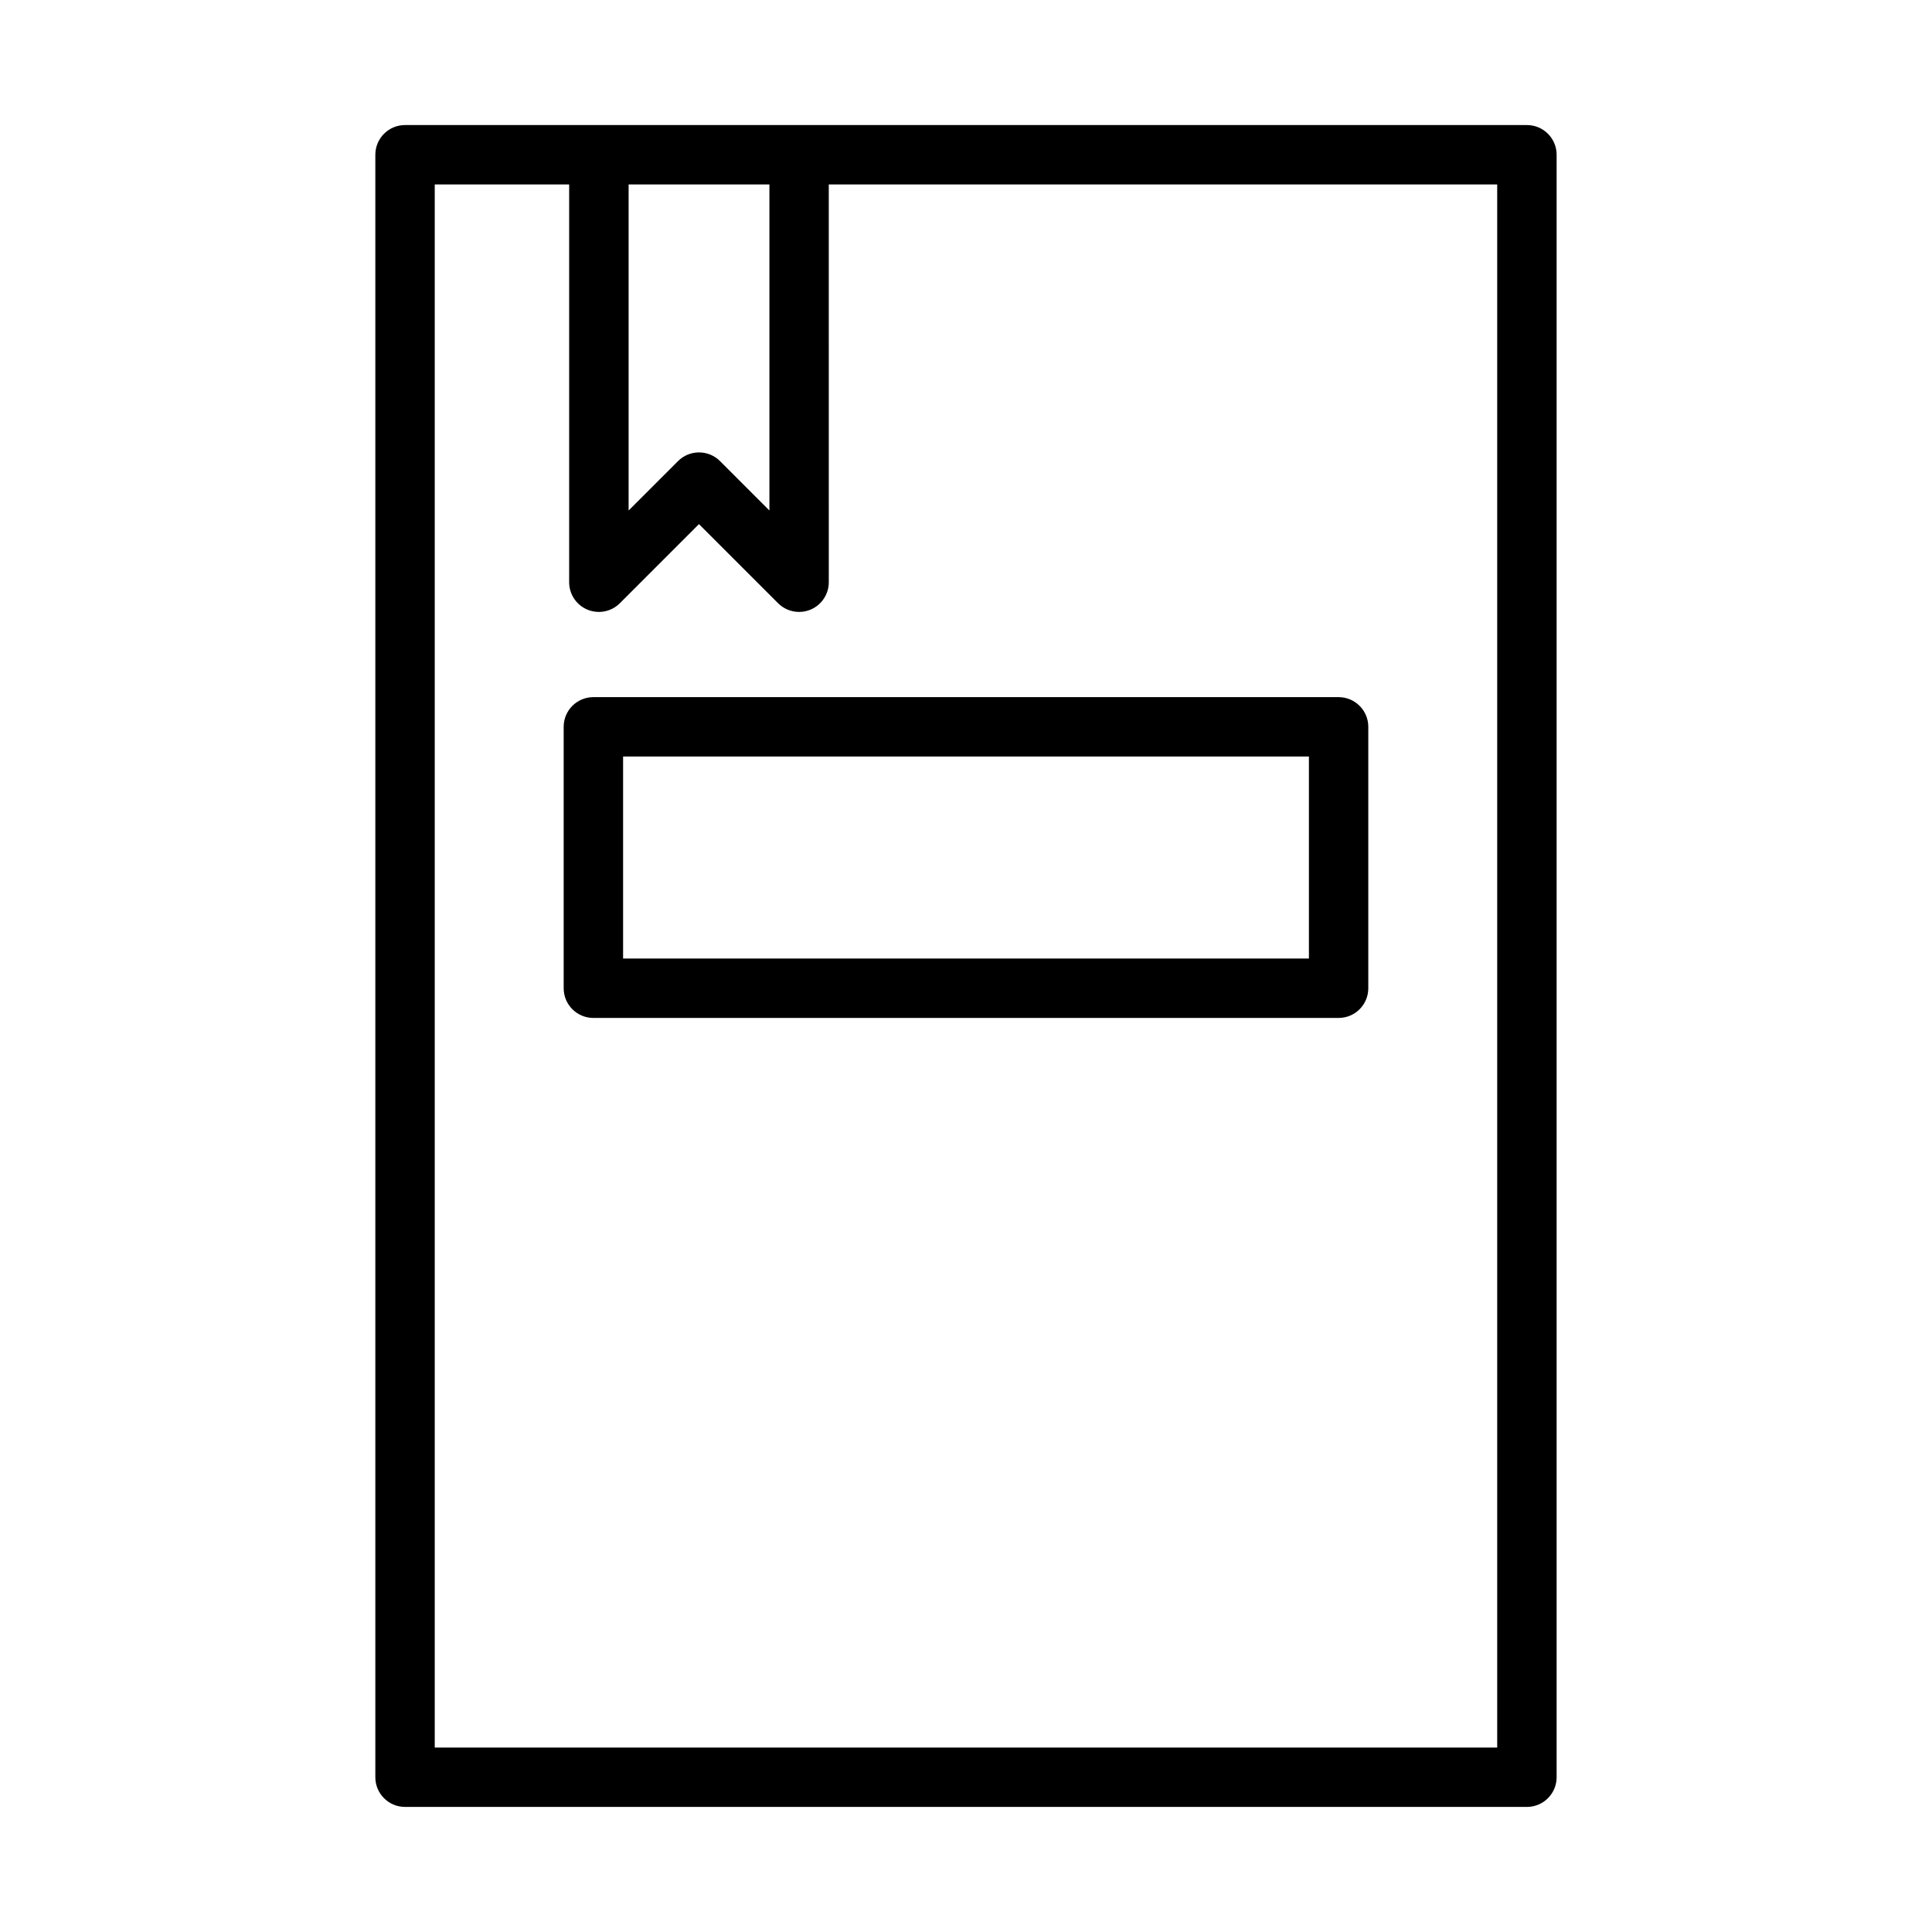
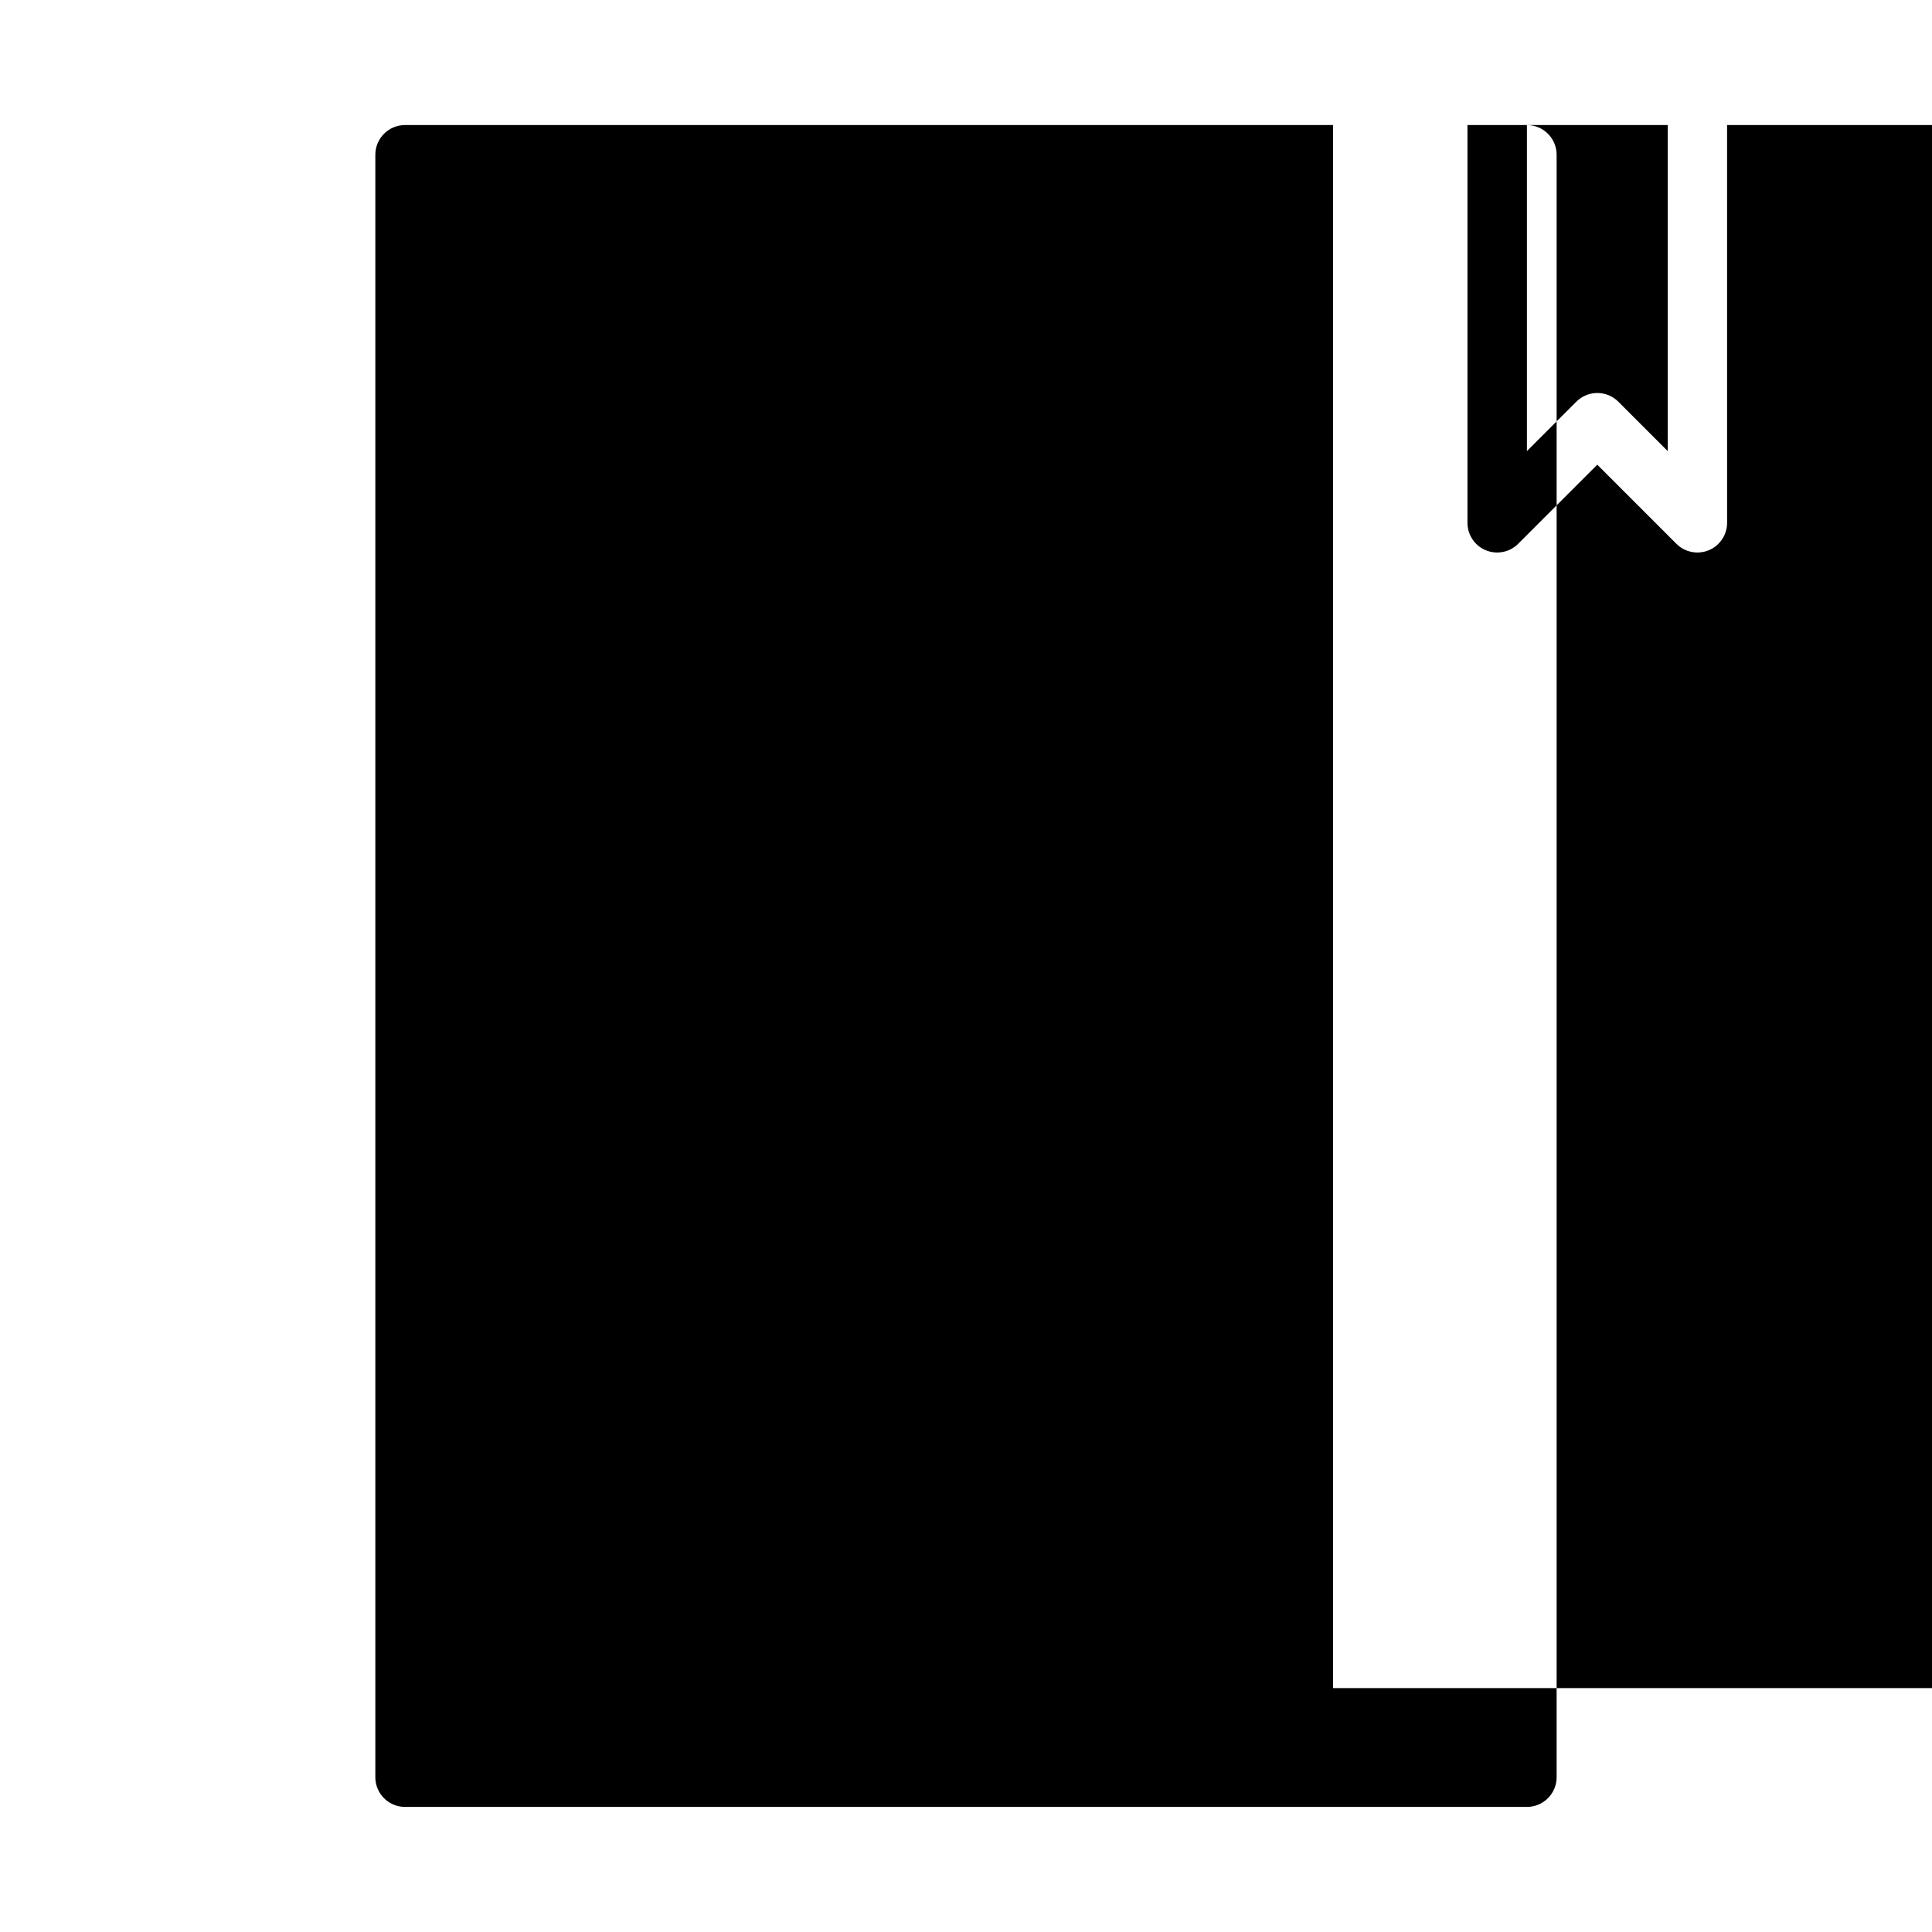
<svg xmlns="http://www.w3.org/2000/svg" fill="#000000" width="800px" height="800px" version="1.1" viewBox="144 144 512 512">
  <g>
-     <path d="m548.65 177.14h-297.31c-4.352 0-7.871 3.527-7.871 7.871v429.97c0 4.344 3.519 7.871 7.871 7.871h297.31c4.352 0 7.871-3.527 7.871-7.871v-429.97c0-4.344-3.519-7.871-7.875-7.871zm-238.06 15.746h37.312v86.402l-13.09-13.09c-1.48-1.48-3.473-2.305-5.566-2.305s-4.094 0.828-5.566 2.305l-13.09 13.09zm230.19 414.23h-281.57v-414.23h35.621v105.41c0 3.18 1.922 6.055 4.856 7.273 2.938 1.211 6.32 0.551 8.582-1.707l20.965-20.965 20.965 20.965c1.504 1.504 3.519 2.305 5.566 2.305 1.016 0 2.039-0.195 3.016-0.598 2.938-1.219 4.856-4.094 4.856-7.273l-0.004-105.41h177.14v414.23z" />
-     <path d="m293.38 336.62v69.273c0 4.344 3.519 7.871 7.871 7.871h197.49c4.352 0 7.871-3.527 7.871-7.871v-69.273c0-4.344-3.519-7.871-7.871-7.871h-197.49c-4.352 0-7.871 3.519-7.871 7.871zm15.746 7.871h181.75v53.531h-181.75z" />
+     <path d="m548.65 177.14h-297.31c-4.352 0-7.871 3.527-7.871 7.871v429.97c0 4.344 3.519 7.871 7.871 7.871h297.31c4.352 0 7.871-3.527 7.871-7.871v-429.97c0-4.344-3.519-7.871-7.875-7.871zh37.312v86.402l-13.09-13.09c-1.48-1.48-3.473-2.305-5.566-2.305s-4.094 0.828-5.566 2.305l-13.09 13.09zm230.19 414.23h-281.57v-414.23h35.621v105.41c0 3.18 1.922 6.055 4.856 7.273 2.938 1.211 6.32 0.551 8.582-1.707l20.965-20.965 20.965 20.965c1.504 1.504 3.519 2.305 5.566 2.305 1.016 0 2.039-0.195 3.016-0.598 2.938-1.219 4.856-4.094 4.856-7.273l-0.004-105.41h177.14v414.23z" />
  </g>
</svg>